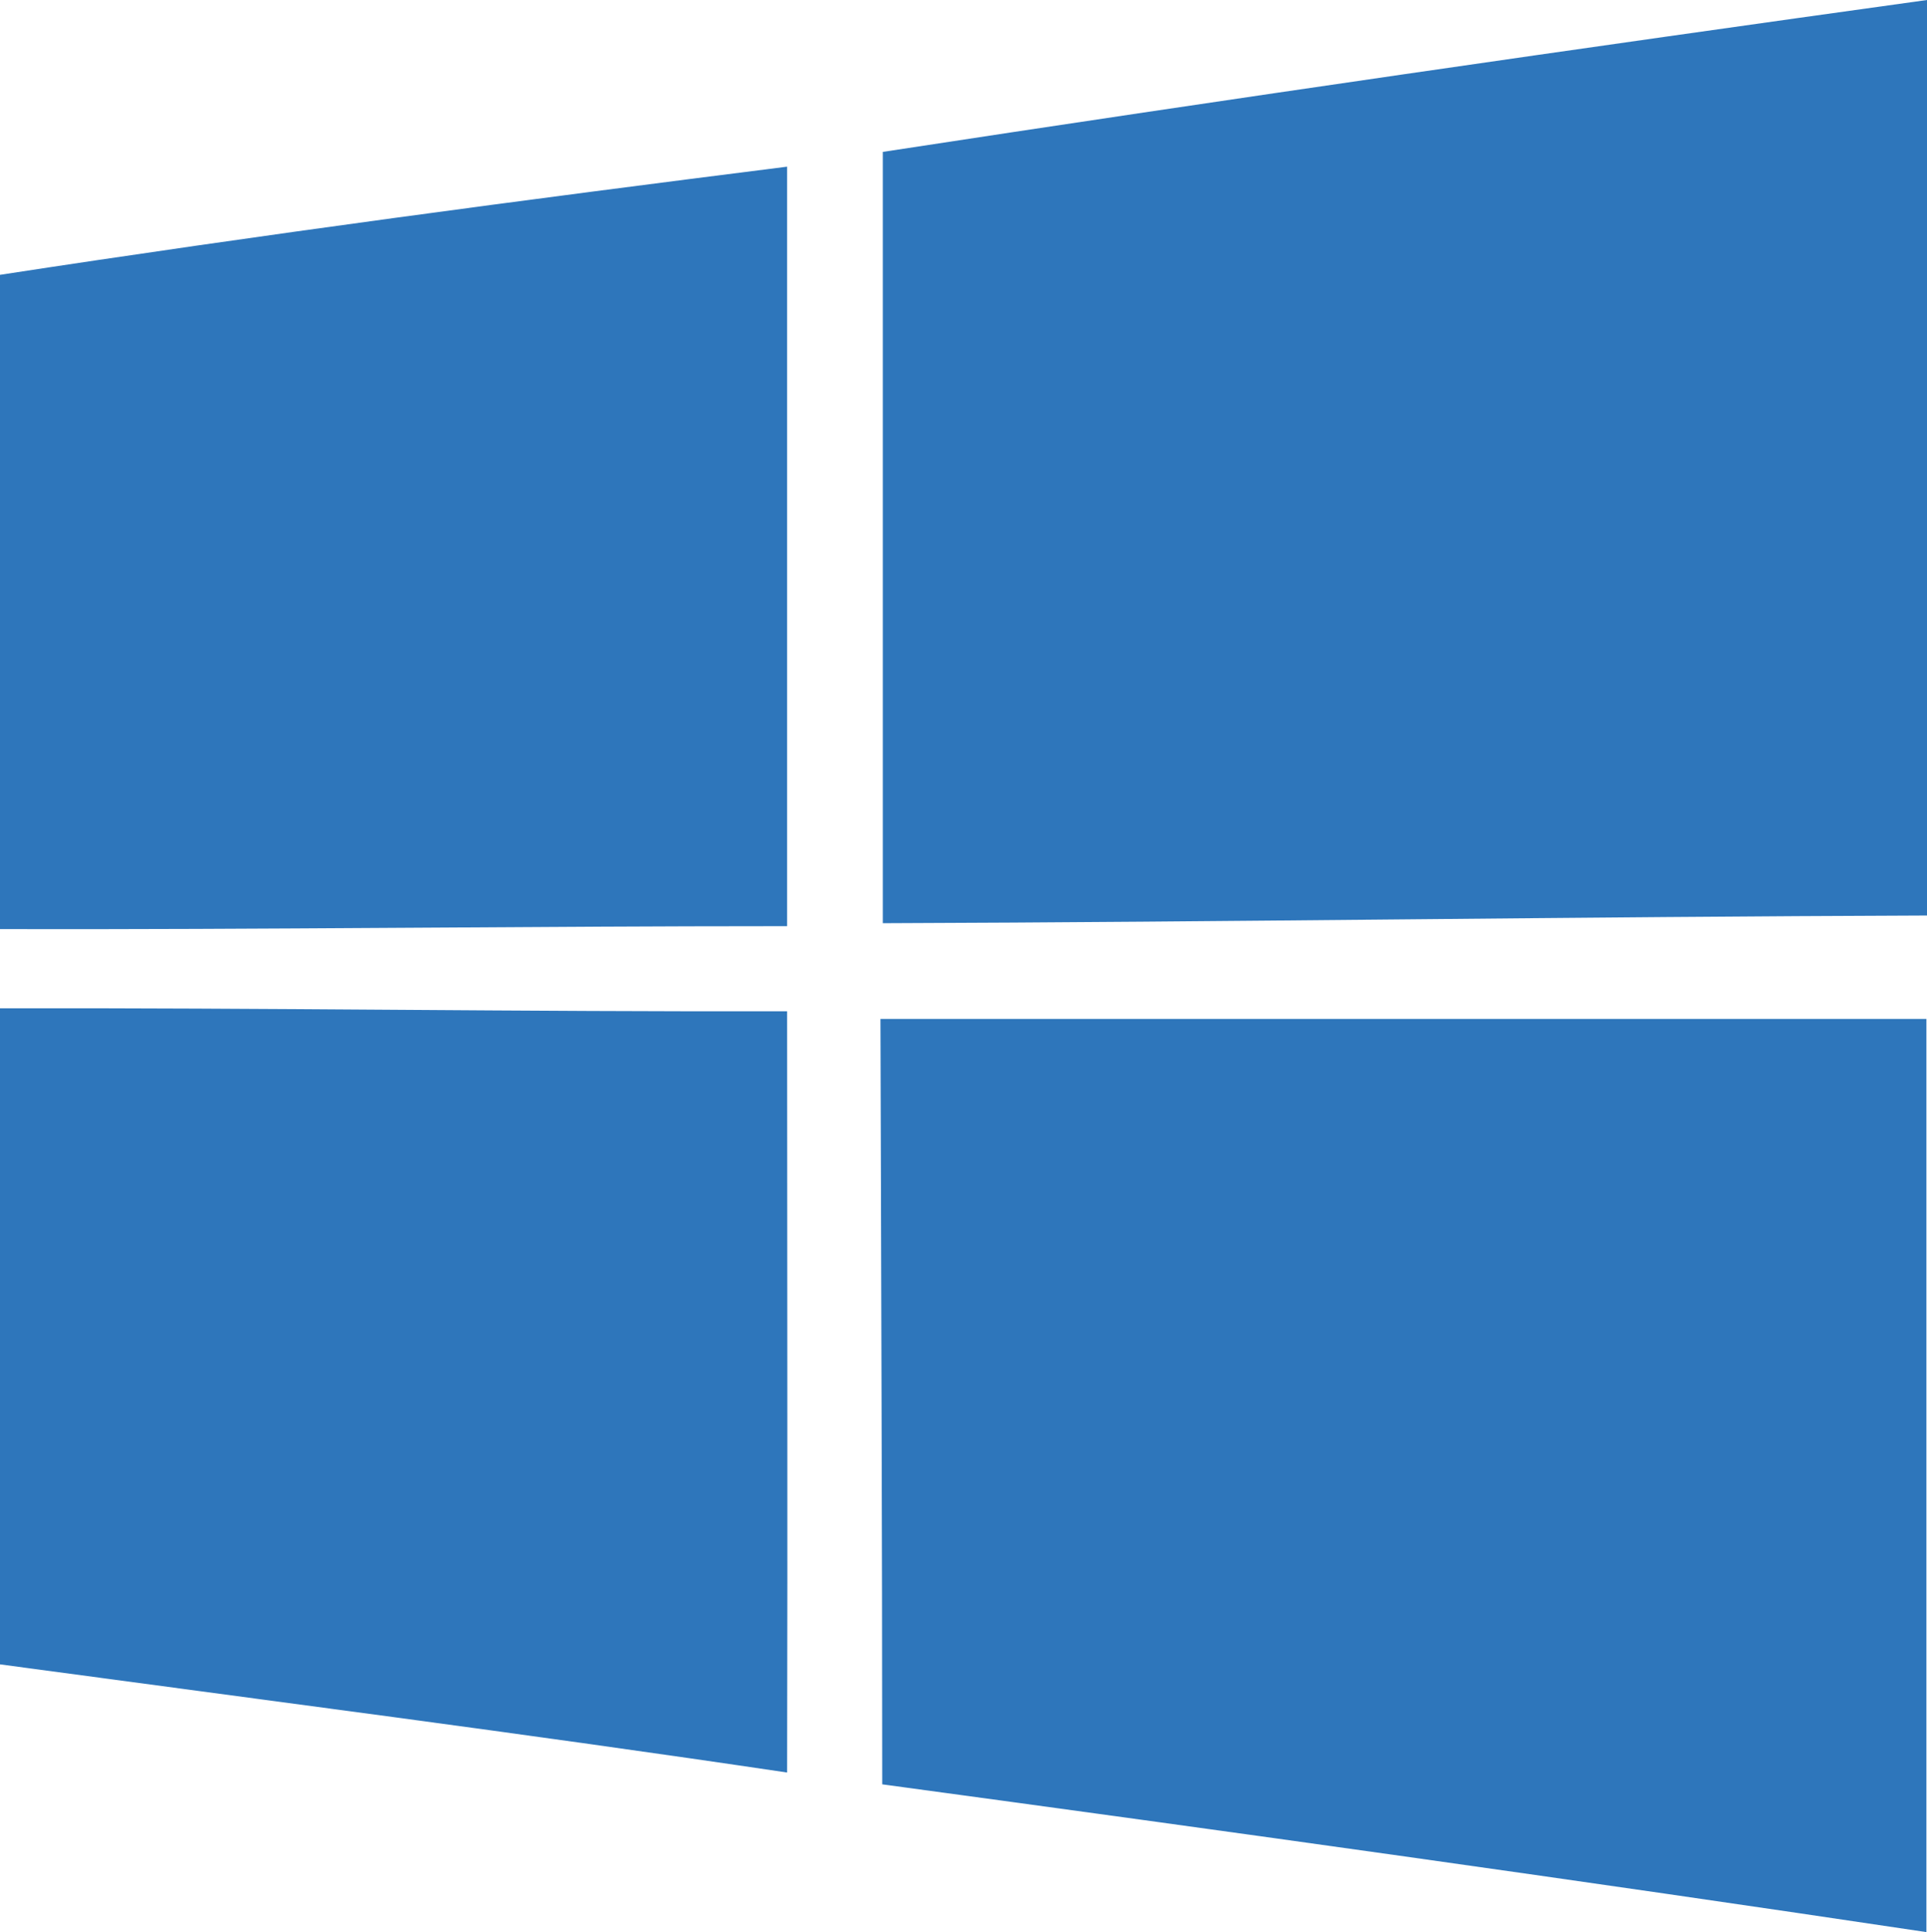
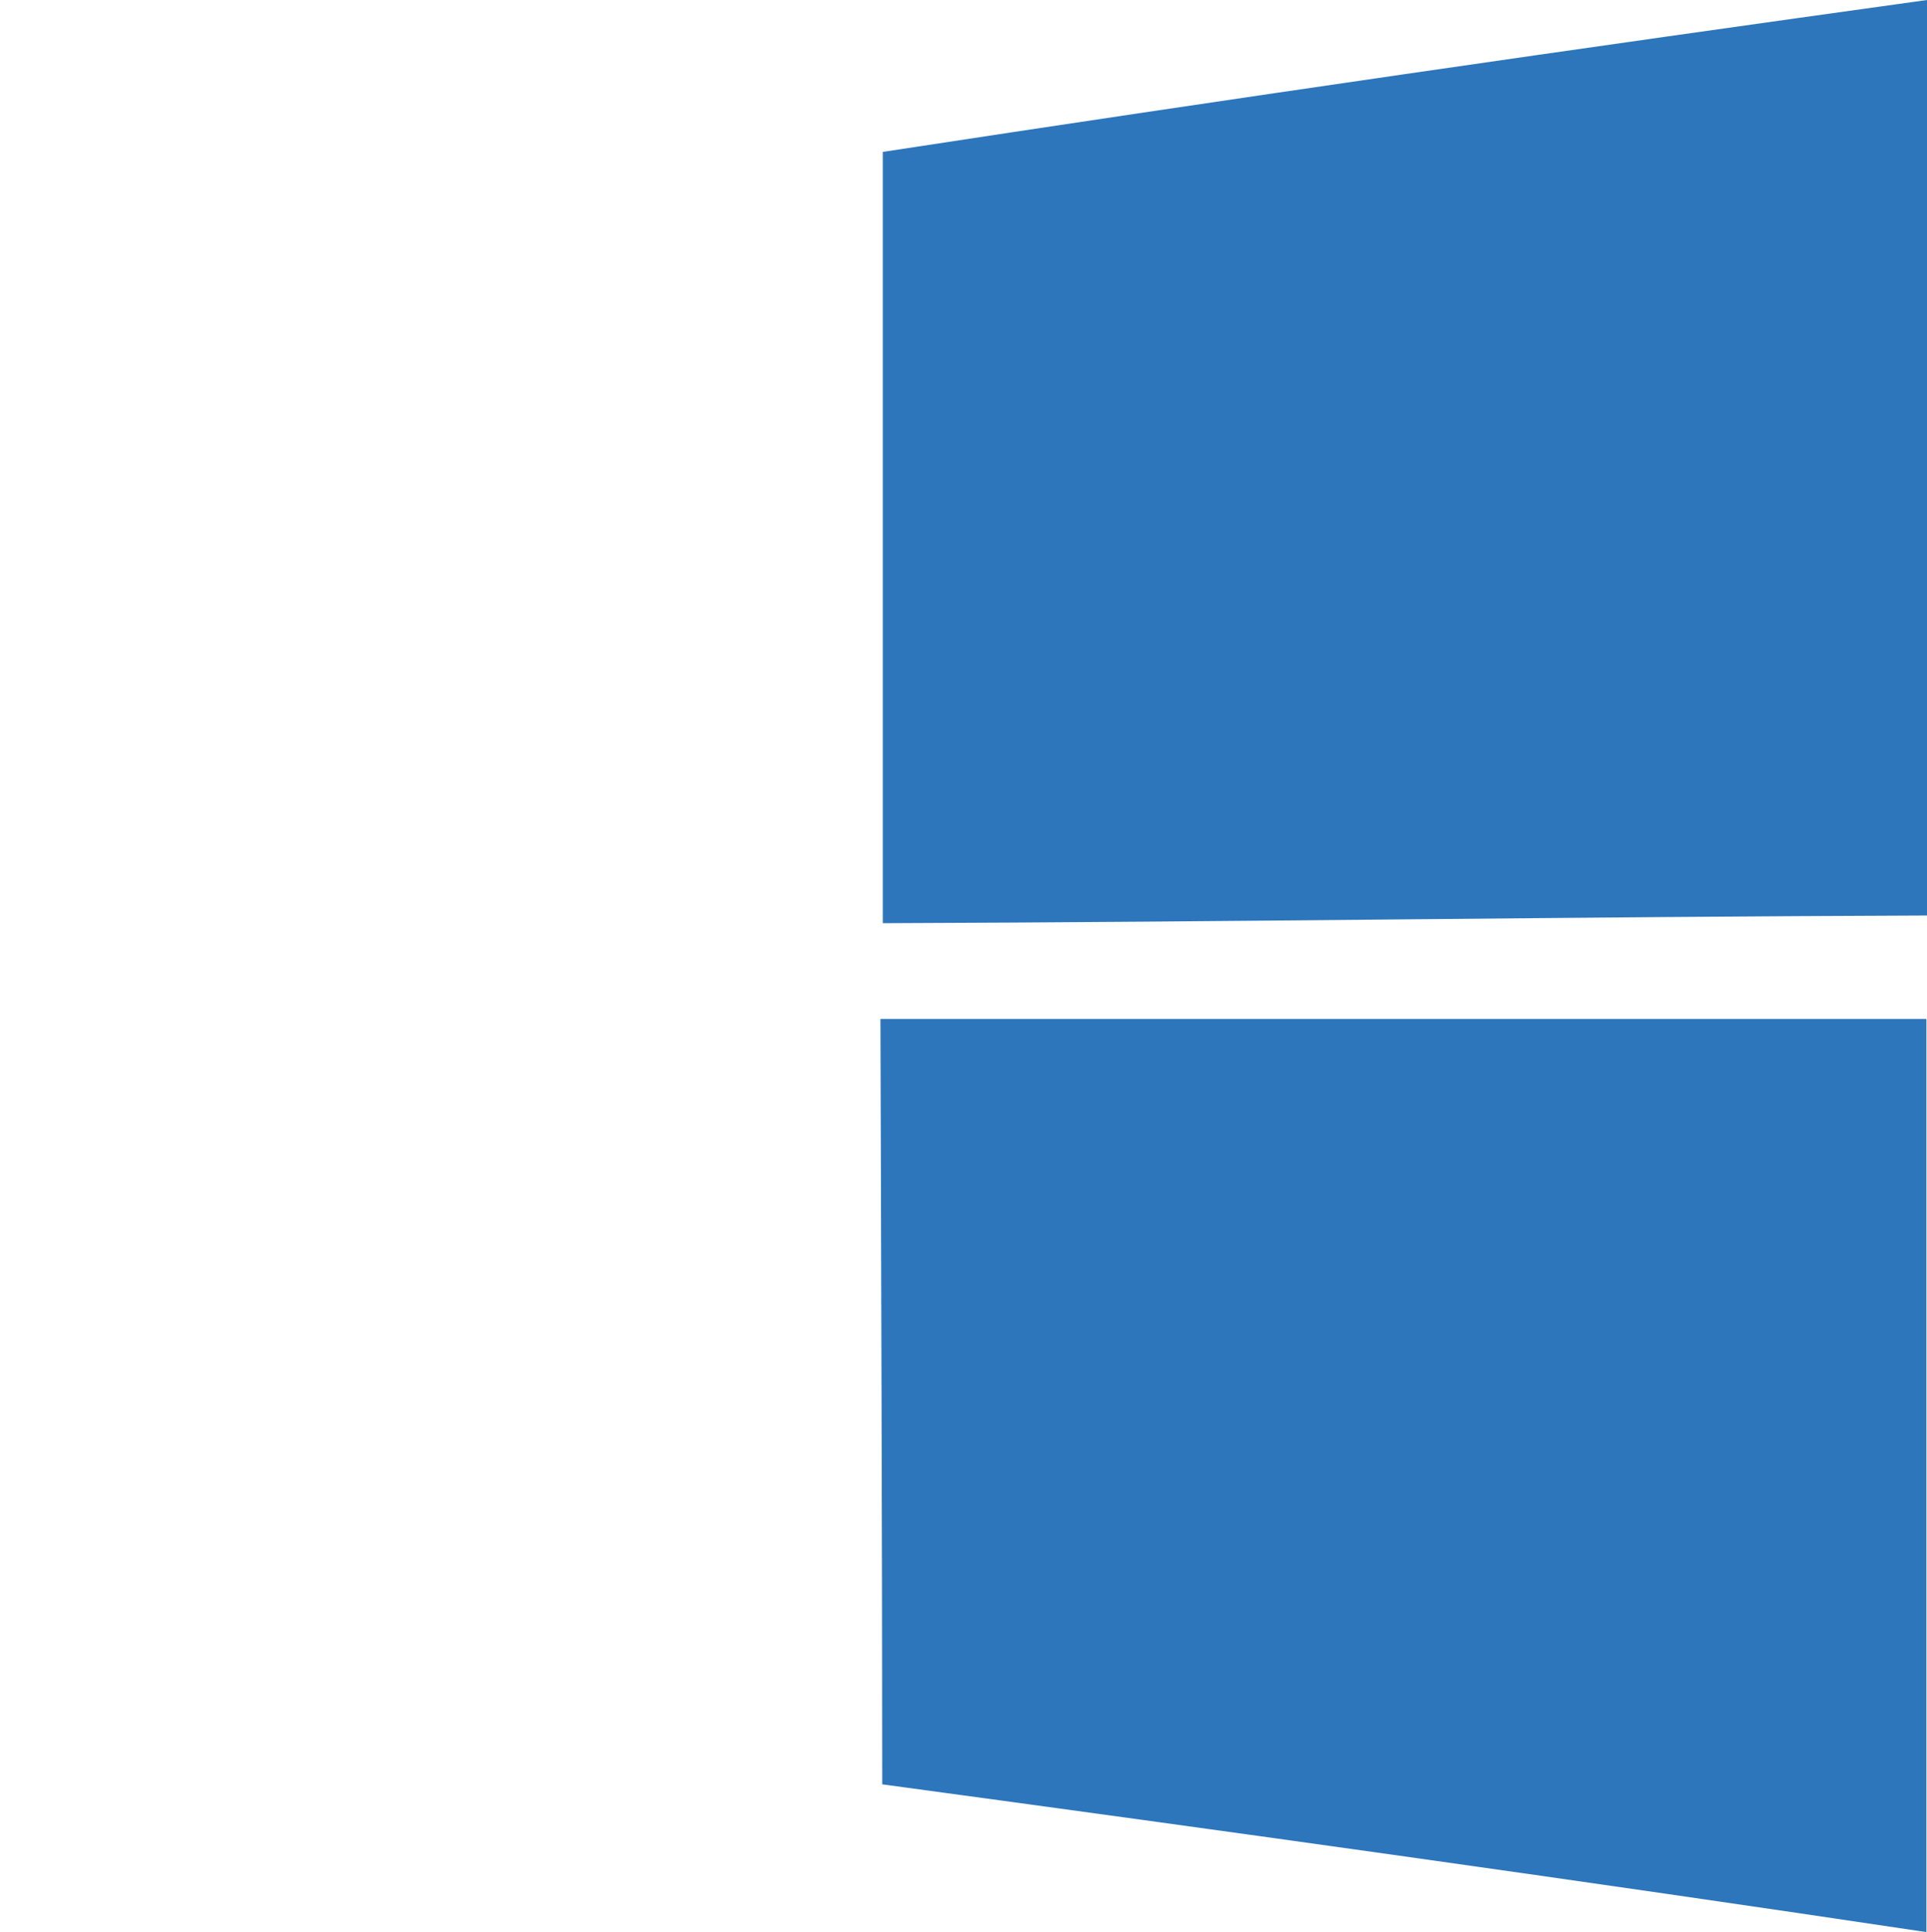
<svg xmlns="http://www.w3.org/2000/svg" id="Layer_2" viewBox="0 0 32.61 32.69">
  <g id="Layer_1-2">
    <path id="path5" d="M14.94,2.57c5.88-.9,11.77-1.75,17.67-2.57,0,5.16,0,10.32,0,15.49-5.89.02-11.78.11-17.67.13,0-4.35,0-8.7,0-13.05h0Z" style="fill:#2e76bb; stroke-width:0px;" />
-     <path id="path7" d="M0,4.65c4.43-.68,8.88-1.27,13.32-1.83,0,4.28,0,8.56,0,12.85-4.44,0-8.89.06-13.33.05V4.65h0Z" style="fill:#2e76bb; stroke-width:0px;" />
-     <path id="path29" d="M0,17.06c4.44-.01,8.88.06,13.32.05,0,4.29.01,8.59,0,12.88-4.44-.66-8.88-1.23-13.32-1.83v-11.1Z" style="fill:#2e76bb; stroke-width:0px;" />
    <path id="path31" d="M14.91,17.24h17.69c0,5.15,0,10.3,0,15.45-5.88-.88-11.77-1.7-17.67-2.5,0-4.32-.02-8.63-.03-12.95Z" style="fill:#2e76bb; stroke-width:0px;" />
  </g>
</svg>